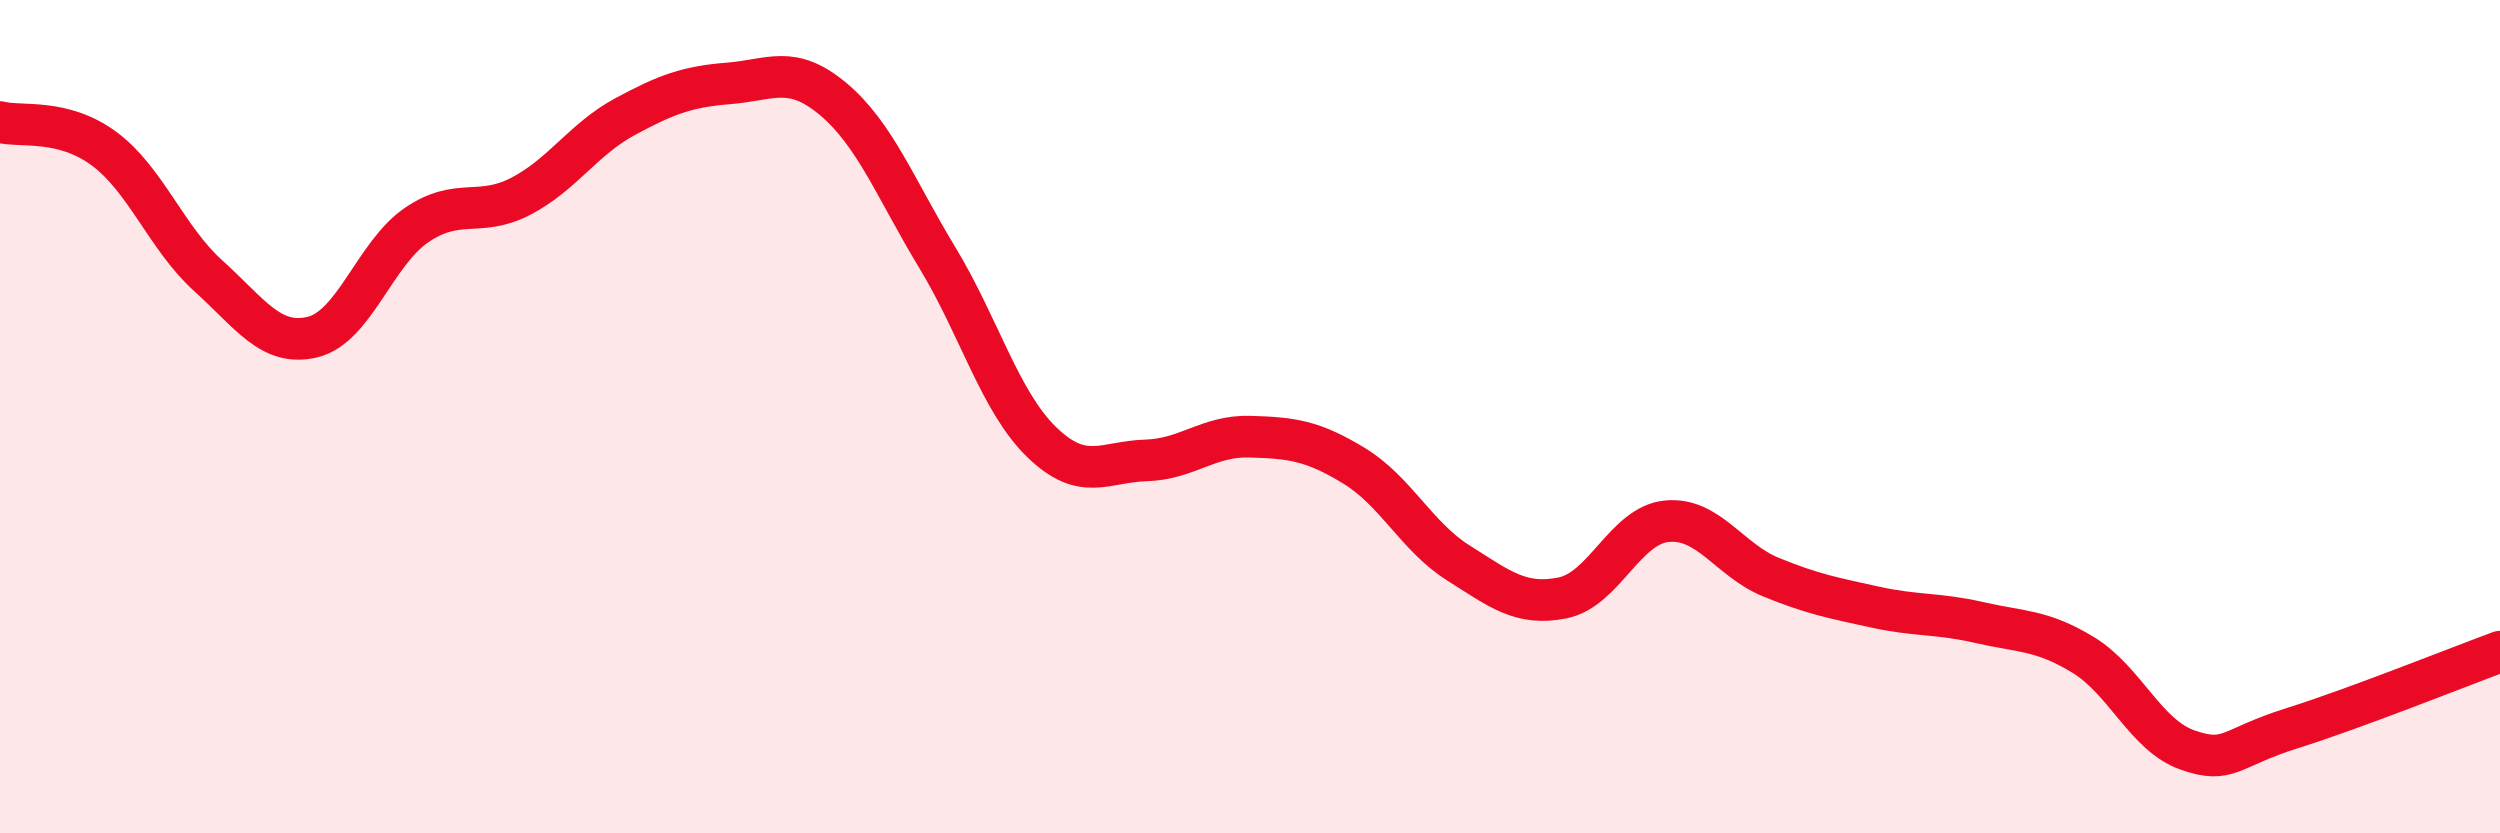
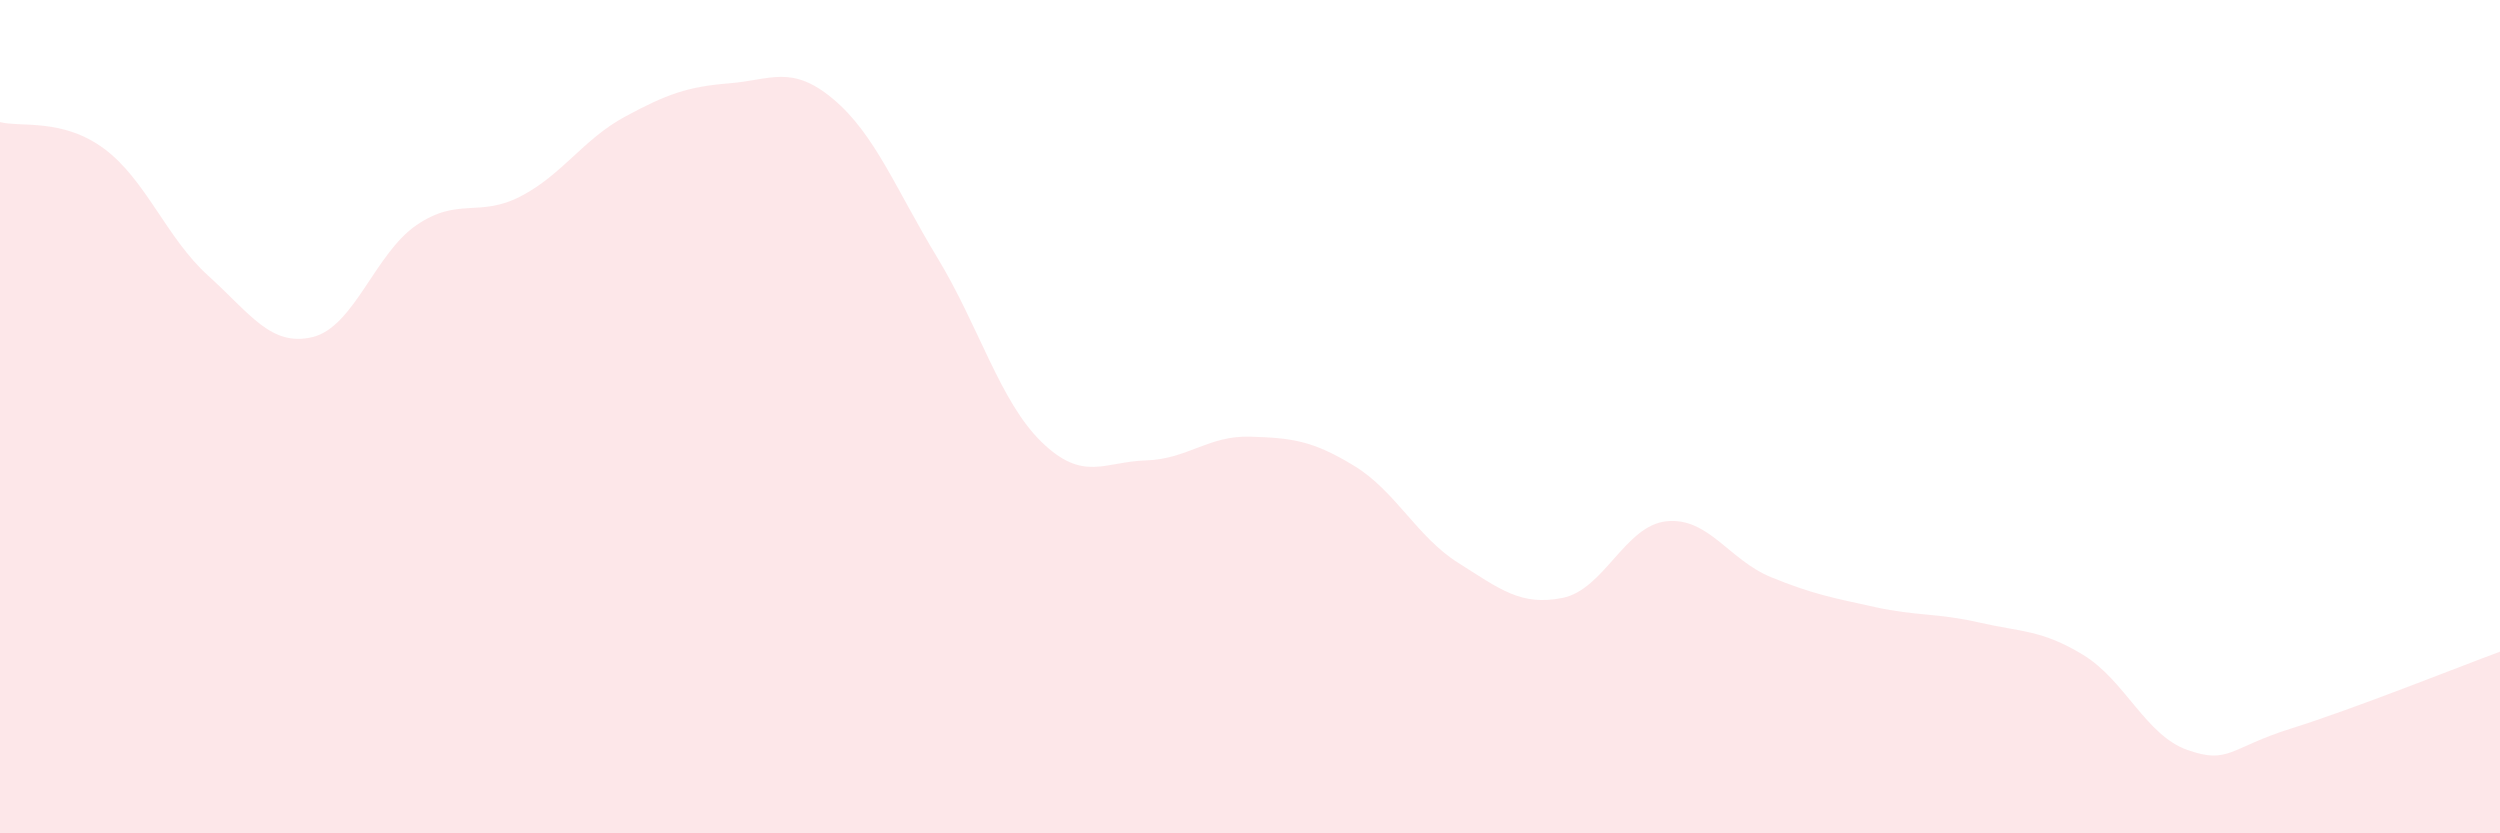
<svg xmlns="http://www.w3.org/2000/svg" width="60" height="20" viewBox="0 0 60 20">
  <path d="M 0,2.93 C 0.5,3.06 1.5,2.83 2.5,3.57 C 3.5,4.31 4,5.72 5,6.62 C 6,7.52 6.5,8.33 7.5,8.09 C 8.5,7.85 9,6.08 10,5.4 C 11,4.72 11.5,5.23 12.5,4.71 C 13.5,4.19 14,3.34 15,2.8 C 16,2.26 16.5,2.08 17.5,2 C 18.5,1.92 19,1.54 20,2.38 C 21,3.22 21.5,4.54 22.5,6.19 C 23.5,7.84 24,9.64 25,10.61 C 26,11.58 26.5,11.08 27.5,11.05 C 28.5,11.02 29,10.45 30,10.48 C 31,10.51 31.5,10.57 32.5,11.18 C 33.5,11.79 34,12.88 35,13.51 C 36,14.14 36.5,14.55 37.5,14.35 C 38.5,14.15 39,12.61 40,12.51 C 41,12.41 41.5,13.44 42.5,13.85 C 43.5,14.26 44,14.35 45,14.57 C 46,14.79 46.5,14.71 47.5,14.94 C 48.5,15.17 49,15.11 50,15.72 C 51,16.33 51.5,17.65 52.5,18 C 53.5,18.35 53.5,17.95 55,17.48 C 56.5,17.01 59,16.01 60,15.64L60 20L0 20Z" fill="#EB0A25" opacity="0.1" stroke-linecap="round" stroke-linejoin="round" />
-   <path d="M 0,2.93 C 0.5,3.06 1.5,2.83 2.5,3.57 C 3.5,4.31 4,5.72 5,6.62 C 6,7.52 6.5,8.33 7.5,8.09 C 8.5,7.85 9,6.08 10,5.4 C 11,4.72 11.5,5.23 12.5,4.71 C 13.5,4.19 14,3.34 15,2.8 C 16,2.26 16.5,2.08 17.5,2 C 18.5,1.92 19,1.54 20,2.38 C 21,3.22 21.5,4.54 22.5,6.19 C 23.5,7.84 24,9.64 25,10.61 C 26,11.58 26.5,11.08 27.5,11.05 C 28.5,11.02 29,10.45 30,10.48 C 31,10.51 31.5,10.57 32.5,11.18 C 33.5,11.79 34,12.88 35,13.51 C 36,14.14 36.5,14.55 37.5,14.35 C 38.5,14.15 39,12.61 40,12.51 C 41,12.41 41.5,13.44 42.5,13.85 C 43.5,14.26 44,14.35 45,14.57 C 46,14.79 46.5,14.71 47.5,14.94 C 48.5,15.17 49,15.11 50,15.72 C 51,16.33 51.5,17.65 52.5,18 C 53.5,18.35 53.5,17.95 55,17.48 C 56.5,17.01 59,16.01 60,15.64" stroke="#EB0A25" stroke-width="1" fill="none" stroke-linecap="round" stroke-linejoin="round" />
</svg>